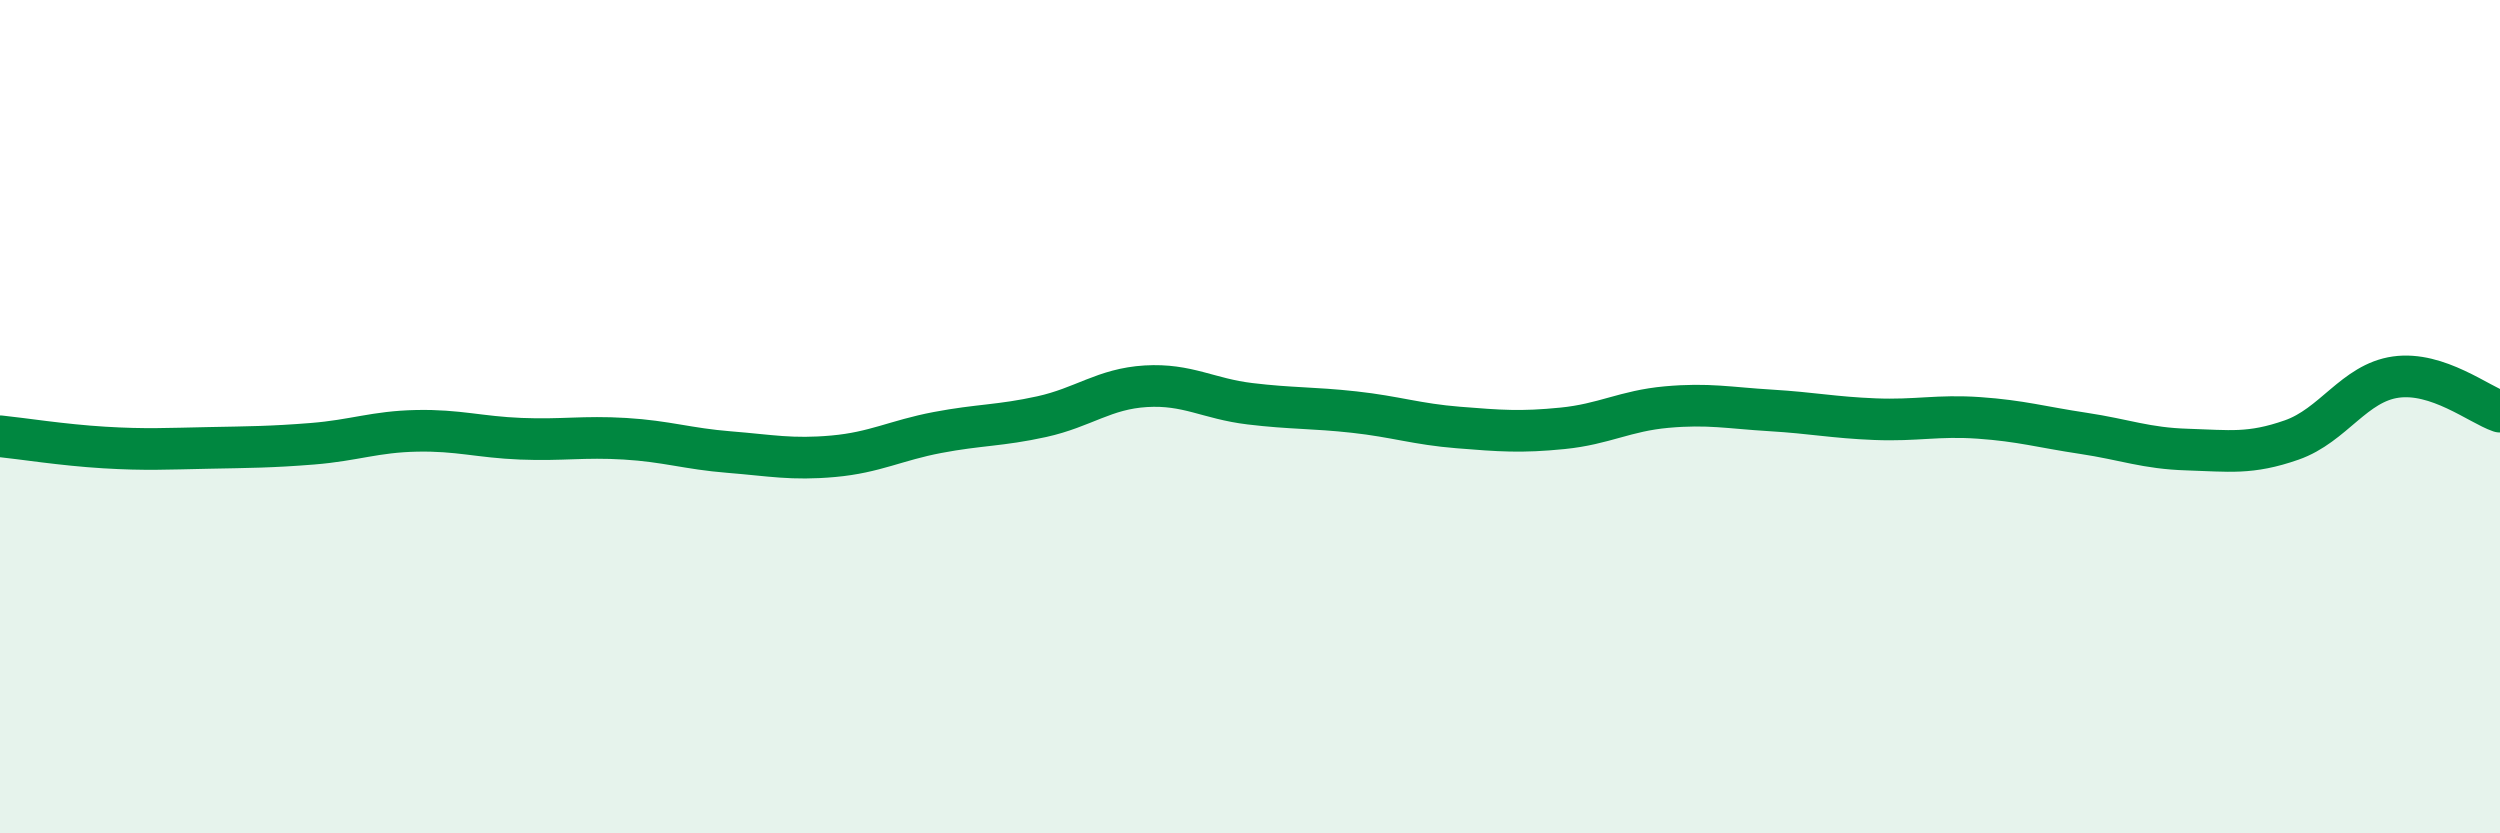
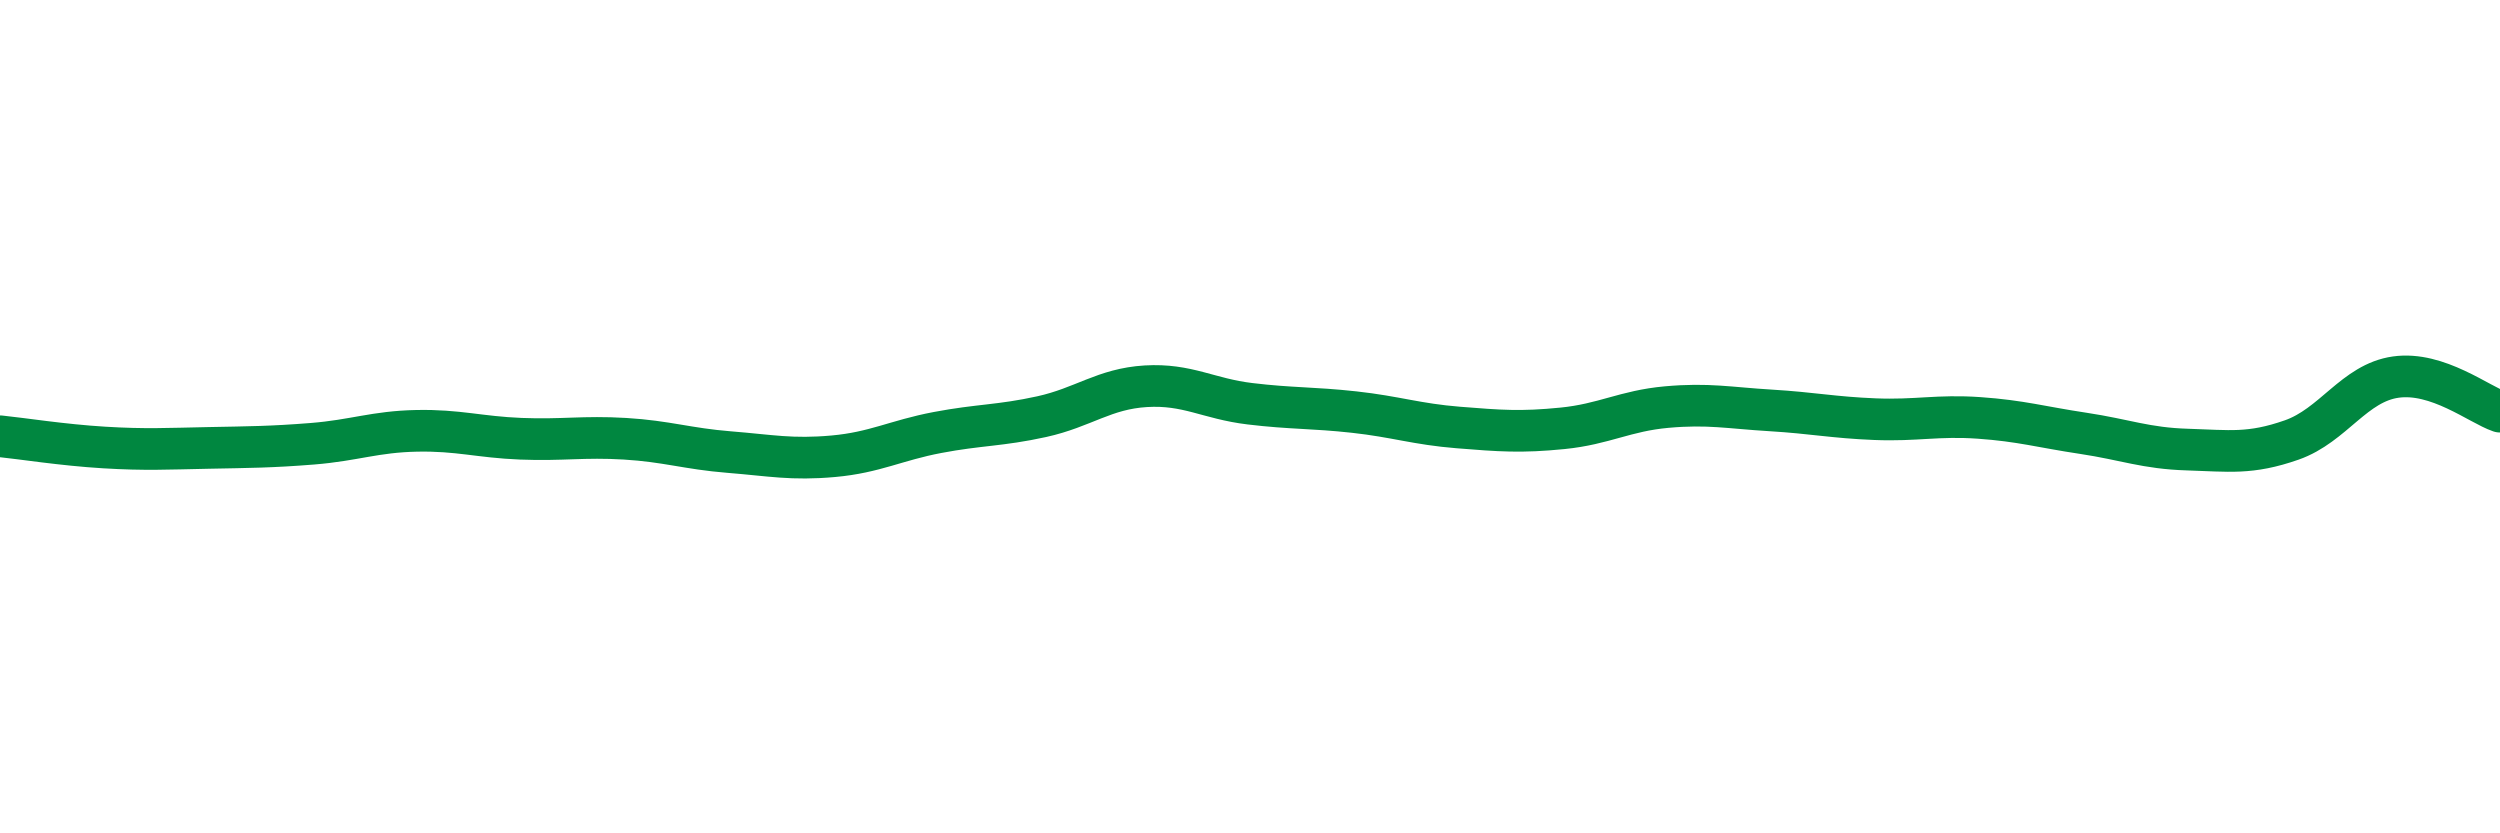
<svg xmlns="http://www.w3.org/2000/svg" width="60" height="20" viewBox="0 0 60 20">
-   <path d="M 0,10.47 C 0.5,10.52 1.5,10.68 2.5,10.74 C 3.5,10.8 4,10.77 5,10.75 C 6,10.73 6.5,10.73 7.5,10.65 C 8.5,10.57 9,10.36 10,10.34 C 11,10.32 11.5,10.49 12.5,10.53 C 13.5,10.57 14,10.47 15,10.53 C 16,10.59 16.5,10.77 17.5,10.85 C 18.5,10.93 19,11.04 20,10.95 C 21,10.86 21.5,10.57 22.5,10.38 C 23.5,10.19 24,10.22 25,10 C 26,9.78 26.5,9.33 27.5,9.27 C 28.5,9.21 29,9.57 30,9.69 C 31,9.81 31.5,9.78 32.5,9.89 C 33.5,10 34,10.18 35,10.26 C 36,10.34 36.5,10.38 37.5,10.28 C 38.5,10.18 39,9.86 40,9.77 C 41,9.68 41.5,9.79 42.5,9.85 C 43.5,9.91 44,10.02 45,10.06 C 46,10.1 46.5,9.96 47.5,10.03 C 48.5,10.1 49,10.25 50,10.4 C 51,10.55 51.5,10.76 52.5,10.79 C 53.5,10.82 54,10.91 55,10.56 C 56,10.21 56.5,9.19 57.5,9.05 C 58.5,8.91 59.5,9.71 60,9.88L60 20L0 20Z" fill="#008740" opacity="0.1" stroke-linecap="round" stroke-linejoin="round" />
  <path d="M 0,10.47 C 0.5,10.52 1.5,10.68 2.5,10.74 C 3.5,10.8 4,10.77 5,10.75 C 6,10.73 6.5,10.73 7.5,10.65 C 8.5,10.57 9,10.36 10,10.34 C 11,10.32 11.5,10.49 12.5,10.53 C 13.5,10.57 14,10.47 15,10.53 C 16,10.59 16.5,10.77 17.5,10.85 C 18.5,10.93 19,11.04 20,10.95 C 21,10.86 21.5,10.57 22.5,10.38 C 23.5,10.19 24,10.22 25,10 C 26,9.78 26.5,9.33 27.5,9.27 C 28.5,9.21 29,9.57 30,9.69 C 31,9.81 31.5,9.78 32.5,9.89 C 33.5,10 34,10.18 35,10.26 C 36,10.34 36.5,10.38 37.5,10.28 C 38.5,10.18 39,9.86 40,9.77 C 41,9.68 41.5,9.79 42.5,9.85 C 43.5,9.91 44,10.02 45,10.06 C 46,10.1 46.5,9.96 47.5,10.03 C 48.5,10.1 49,10.25 50,10.4 C 51,10.55 51.5,10.76 52.5,10.79 C 53.5,10.82 54,10.91 55,10.56 C 56,10.21 56.5,9.19 57.5,9.05 C 58.5,8.91 59.5,9.71 60,9.88" stroke="#008740" stroke-width="1" fill="none" stroke-linecap="round" stroke-linejoin="round" />
</svg>